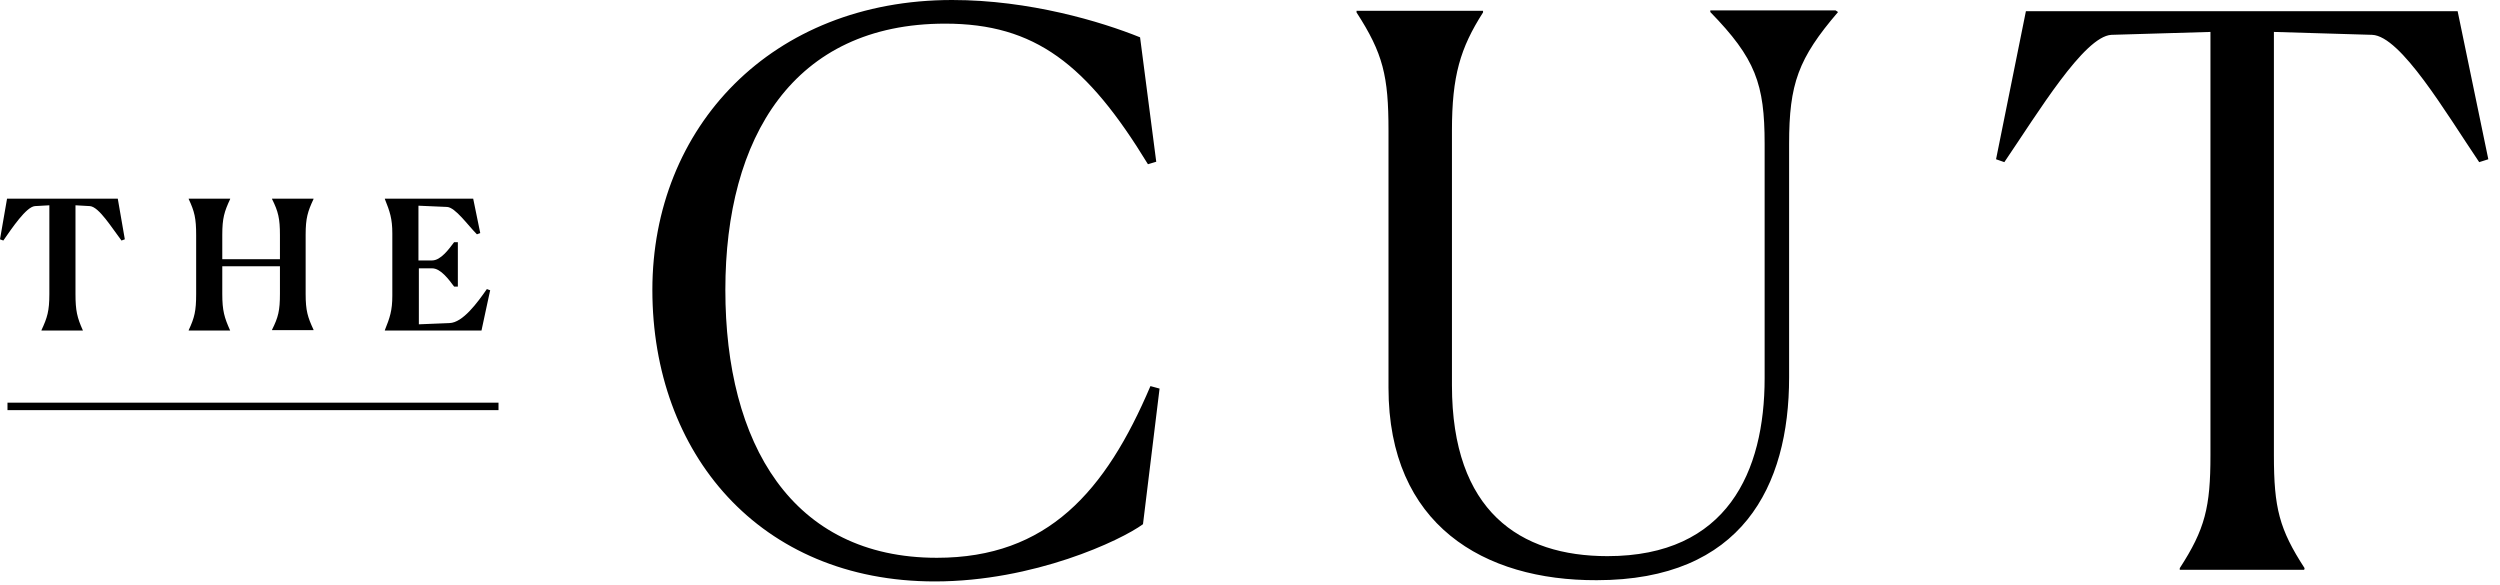
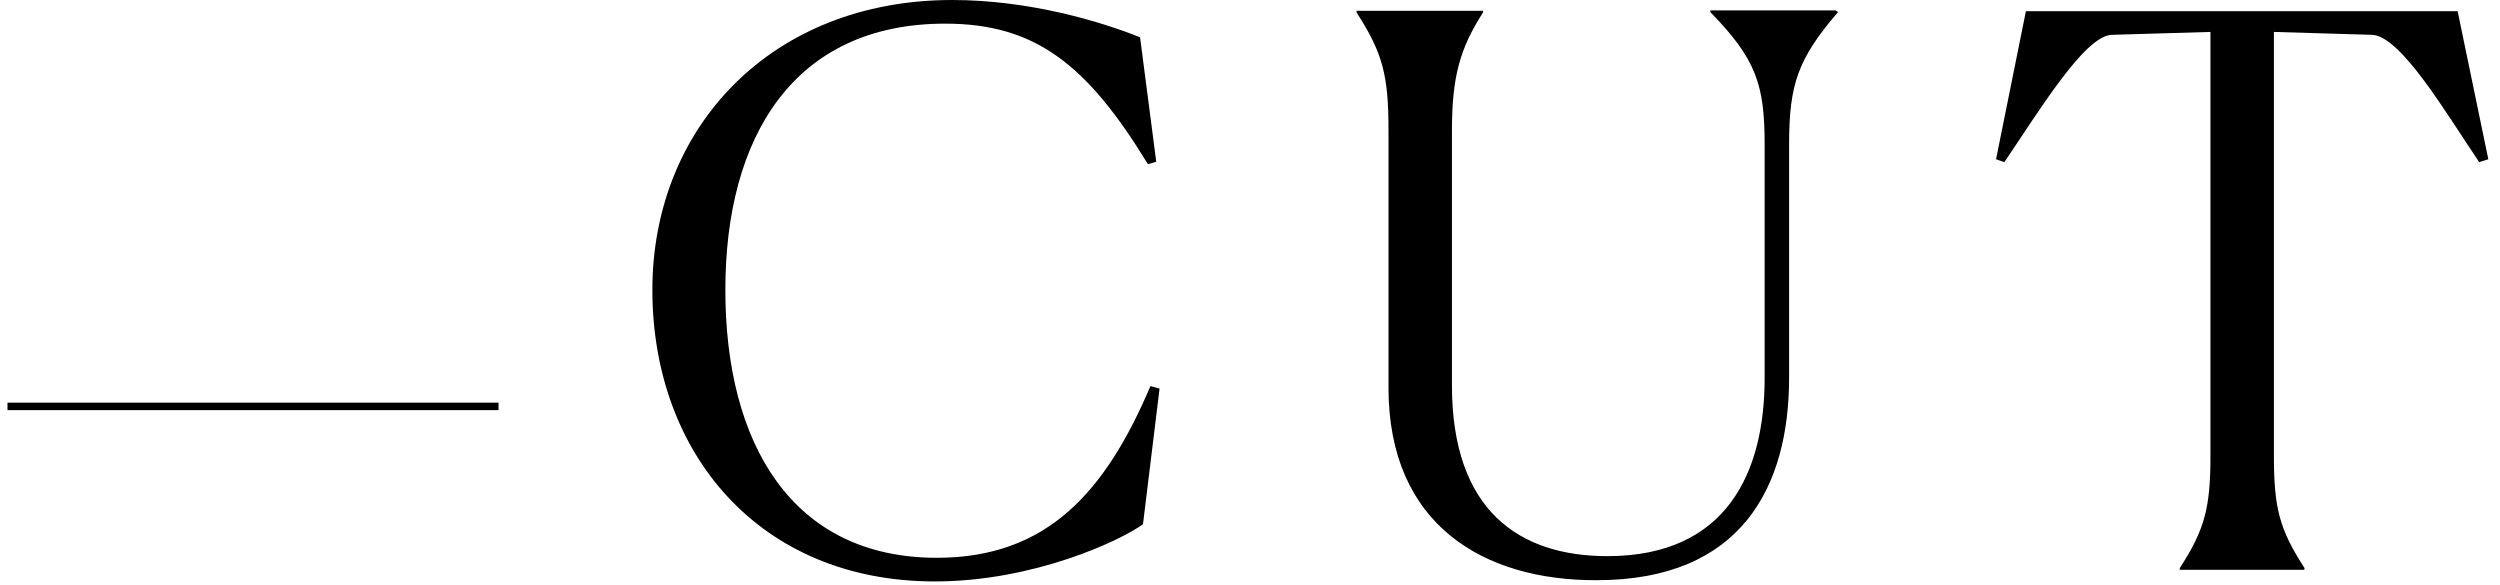
<svg xmlns="http://www.w3.org/2000/svg" fill="none" viewBox="0 0 171 40" height="40" width="171">
  <path fill="black" d="M78.18 35.855C76.676 36.962 70.719 39.77 63.94 39.77C51.94 39.77 44.622 31.005 44.622 19.828C44.622 8.709 52.763 0 65.131 0C70.407 0 75.314 1.475 77.981 2.553L79.087 11.063L78.52 11.233C74.35 4.397 70.804 1.617 64.649 1.617C54.267 1.617 49.614 9.389 49.614 19.828C49.614 30.324 54.153 38.153 64.081 38.153C71.655 38.153 75.626 33.614 78.69 26.409L79.314 26.579L78.18 35.855ZM94.973 26.523V8.935C94.973 5.191 94.604 3.659 92.788 0.851V0.738H101.44V0.851C99.88 3.291 99.313 5.191 99.313 8.935V26.353C99.313 34.976 103.965 38.04 109.95 38.04C118.148 38.04 120.701 32.253 120.701 25.87V9.843C120.701 5.73 120.077 4 116.985 0.823V0.709H125.552L125.722 0.823C122.999 4 122.375 5.73 122.375 9.843V25.814C122.375 33.274 119.141 39.685 109.213 39.685C101.497 39.713 94.973 35.912 94.973 26.523ZM157.606 38.976H149.096V38.862C150.826 36.196 151.195 34.692 151.195 31.146V2.184L144.416 2.383C142.543 2.496 139.395 7.716 137.097 11.091L136.53 10.893L138.572 0.766H168.102L170.201 10.893L169.577 11.091C167.279 7.687 164.216 2.468 162.258 2.383L155.535 2.184V31.146C155.535 34.749 155.904 36.196 157.634 38.862L157.606 38.976ZM0.512 28.055H34.098V27.544H0.512V28.055Z" />
-   <path fill="black" d="M5.673 22.608H2.837V22.58C3.234 21.729 3.376 21.275 3.376 20.112V14.042L2.383 14.098C1.787 14.155 0.823 15.602 0.227 16.453L0 16.368L0.482 13.588H8.056L8.538 16.368L8.311 16.453C7.659 15.602 6.78 14.155 6.156 14.098L5.163 14.042V20.112C5.163 21.247 5.276 21.729 5.673 22.608ZM15.743 22.608H12.907V22.58C13.304 21.729 13.417 21.275 13.417 20.112V16.084C13.417 14.921 13.304 14.467 12.907 13.616V13.588H15.743V13.616C15.346 14.467 15.204 14.921 15.204 16.056V17.729H19.148V16.084C19.148 14.95 19.034 14.467 18.608 13.616V13.588H21.445V13.616C21.048 14.467 20.906 14.921 20.906 16.056V20.112C20.906 21.247 21.048 21.701 21.445 22.552V22.58H18.608V22.552C19.034 21.701 19.148 21.247 19.148 20.084V18.212H15.204V20.112C15.204 21.247 15.346 21.729 15.743 22.608ZM32.934 22.608H26.324V22.58C26.665 21.729 26.835 21.247 26.835 20.226V15.971C26.835 14.95 26.665 14.467 26.324 13.616V13.588H32.366L32.849 15.942L32.622 16.027C31.997 15.403 31.147 14.184 30.579 14.155L28.622 14.07V17.814H29.558C30.154 17.814 30.721 17.02 31.061 16.566H31.317V19.602H31.061C30.721 19.148 30.154 18.354 29.558 18.354H28.65V22.183L30.749 22.098C31.657 22.07 32.65 20.708 33.302 19.772L33.529 19.857C33.529 19.828 32.934 22.608 32.934 22.608Z" />
</svg>